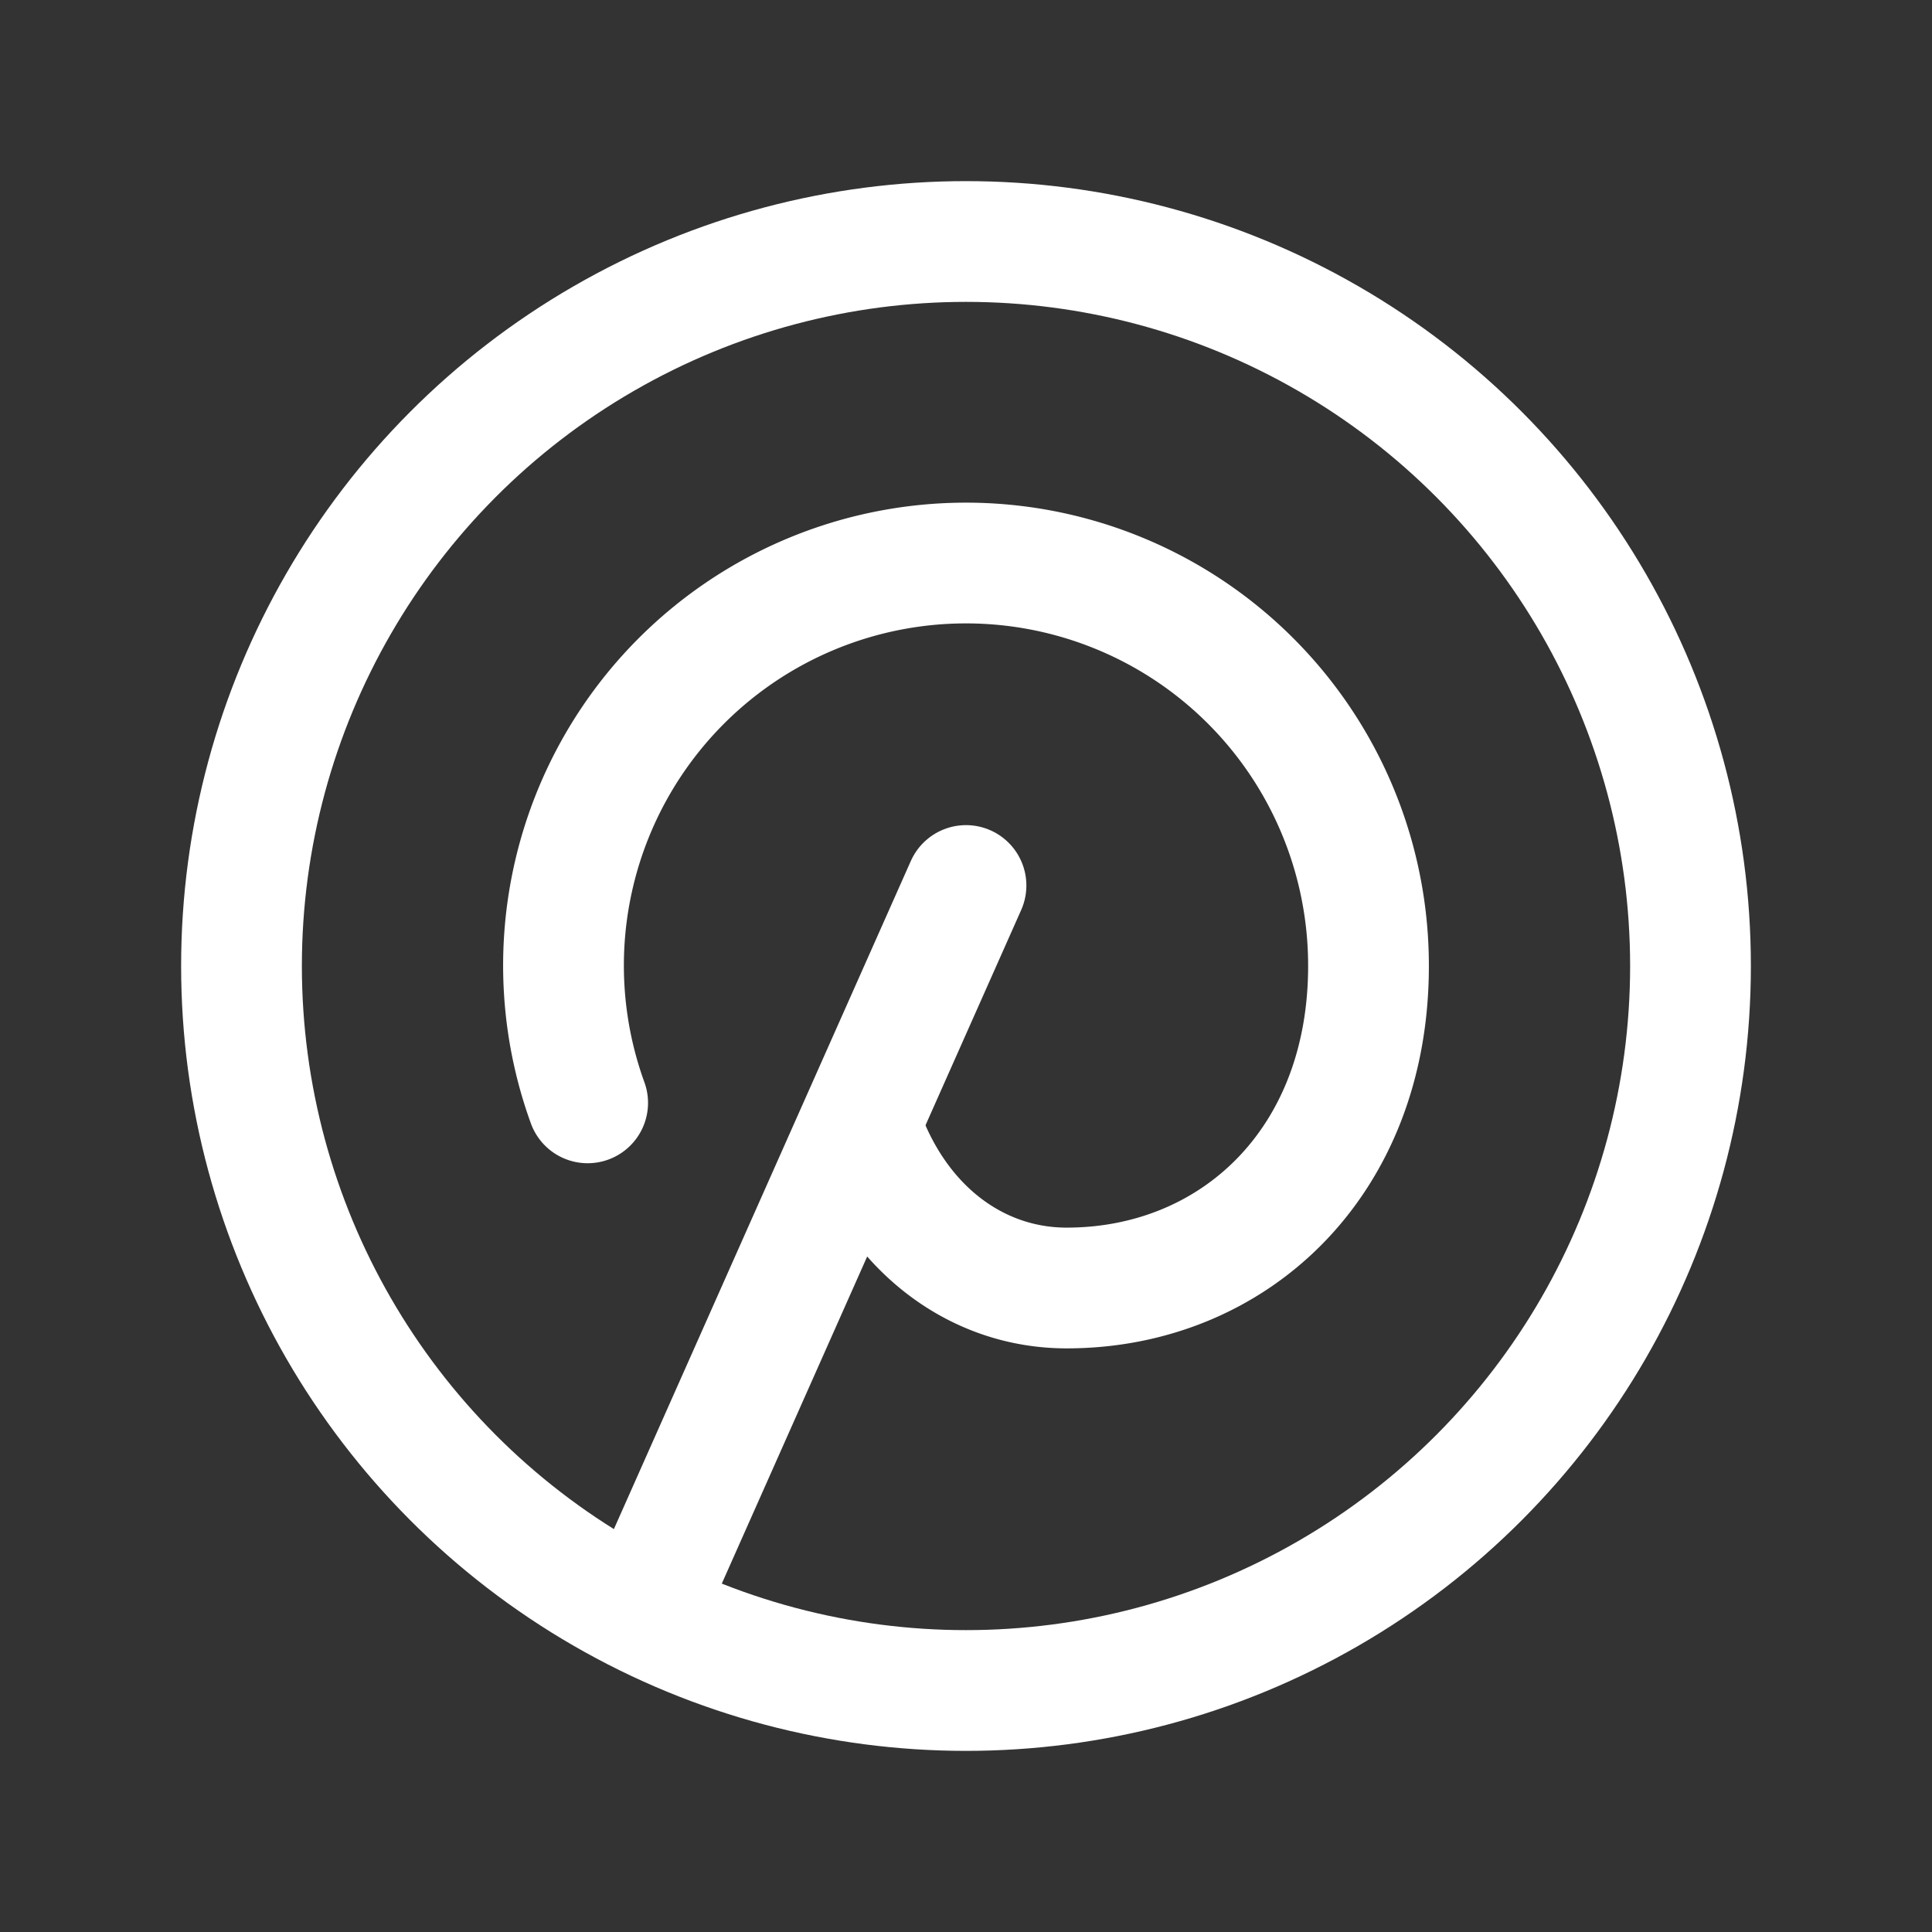
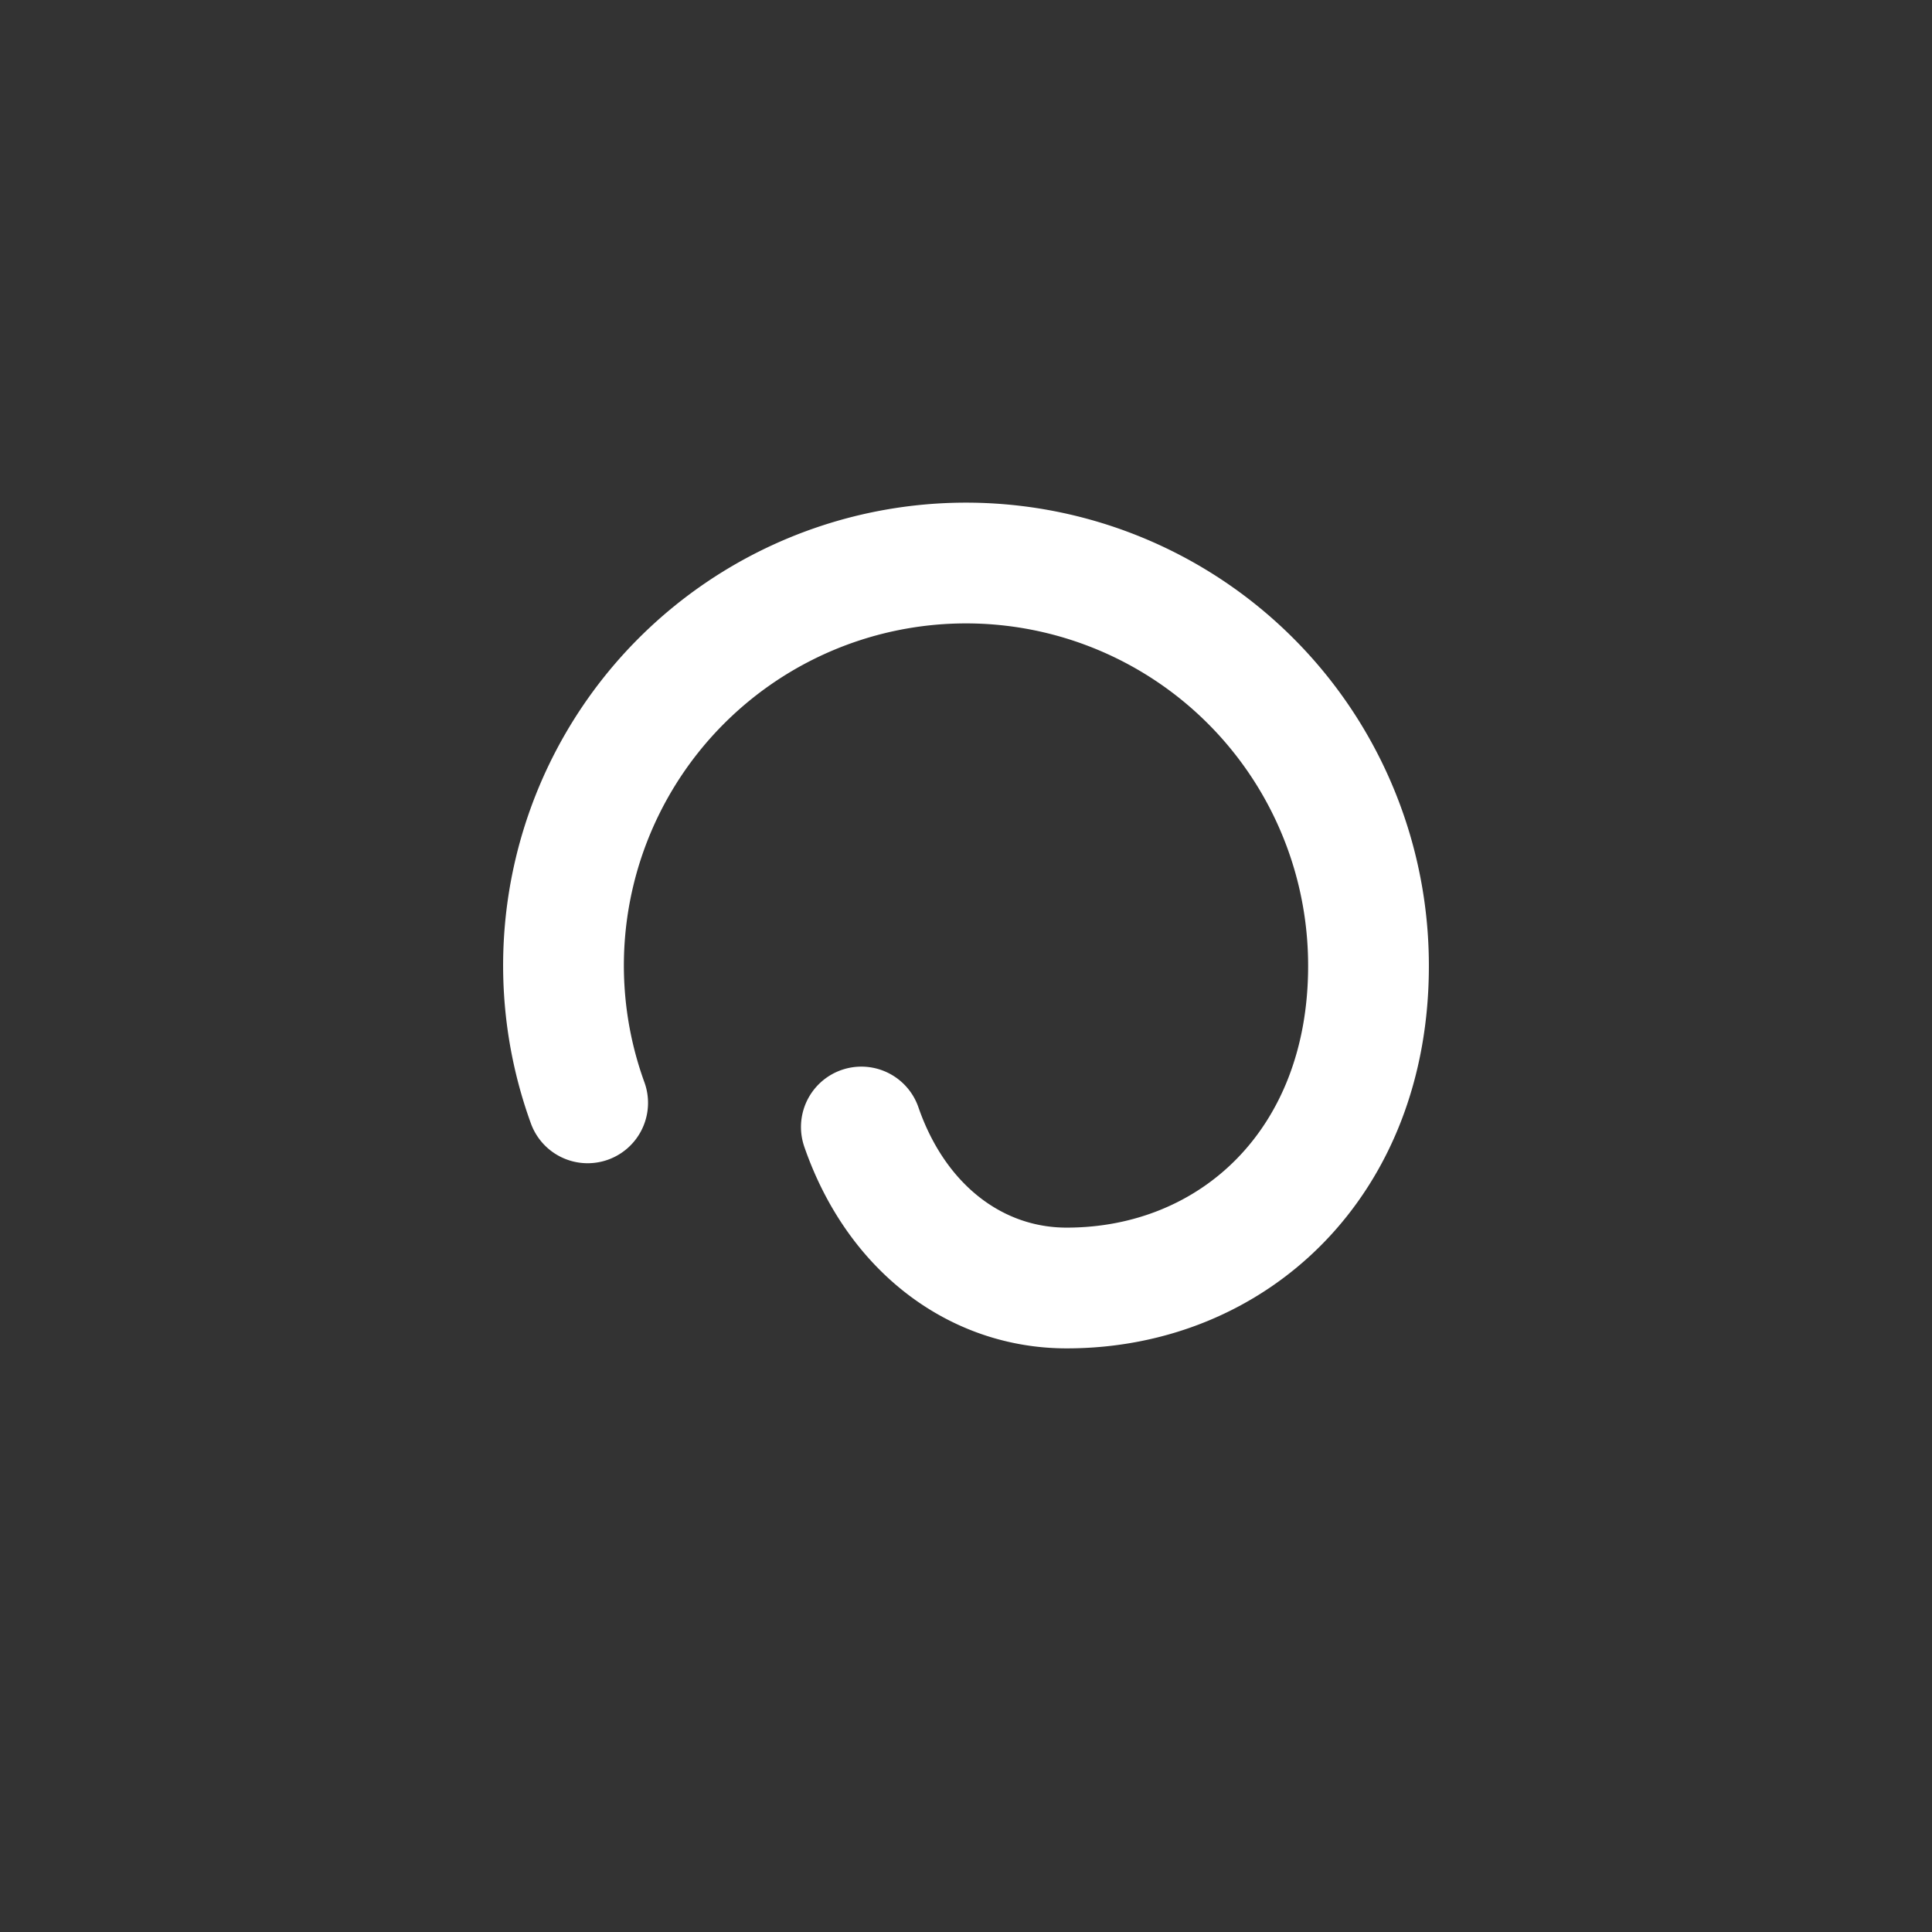
<svg xmlns="http://www.w3.org/2000/svg" class="icon icon-tabler icon-tabler-brand-pinterest" width="40" height="40" viewBox="0 0 24 24" stroke-width="1.5" stroke="#ffffff" fill="none" stroke-linecap="round" stroke-linejoin="round">
  <rect x="0" y="0" width="24" height="24" fill="#333333" stroke="none" />
-   <path stroke="none" d="M0 0h24v24H0z" fill="none" stroke-width="1.5px" />
-   <line x1="8" y1="20" x2="12" y2="11" stroke="#FFFFFF" fill="none" stroke-width="1.5px" />
  <path d="M10.7 14c.437 1.263 1.43 2 2.55 2c2.071 0 3.75 -1.554 3.75 -4a5 5 0 1 0 -9.7 1.7" stroke="#FFFFFF" fill="none" stroke-width="1.5px" />
-   <circle cx="12" cy="12" r="9" stroke="#FFFFFF" fill="none" stroke-width="1.5px" />
</svg>